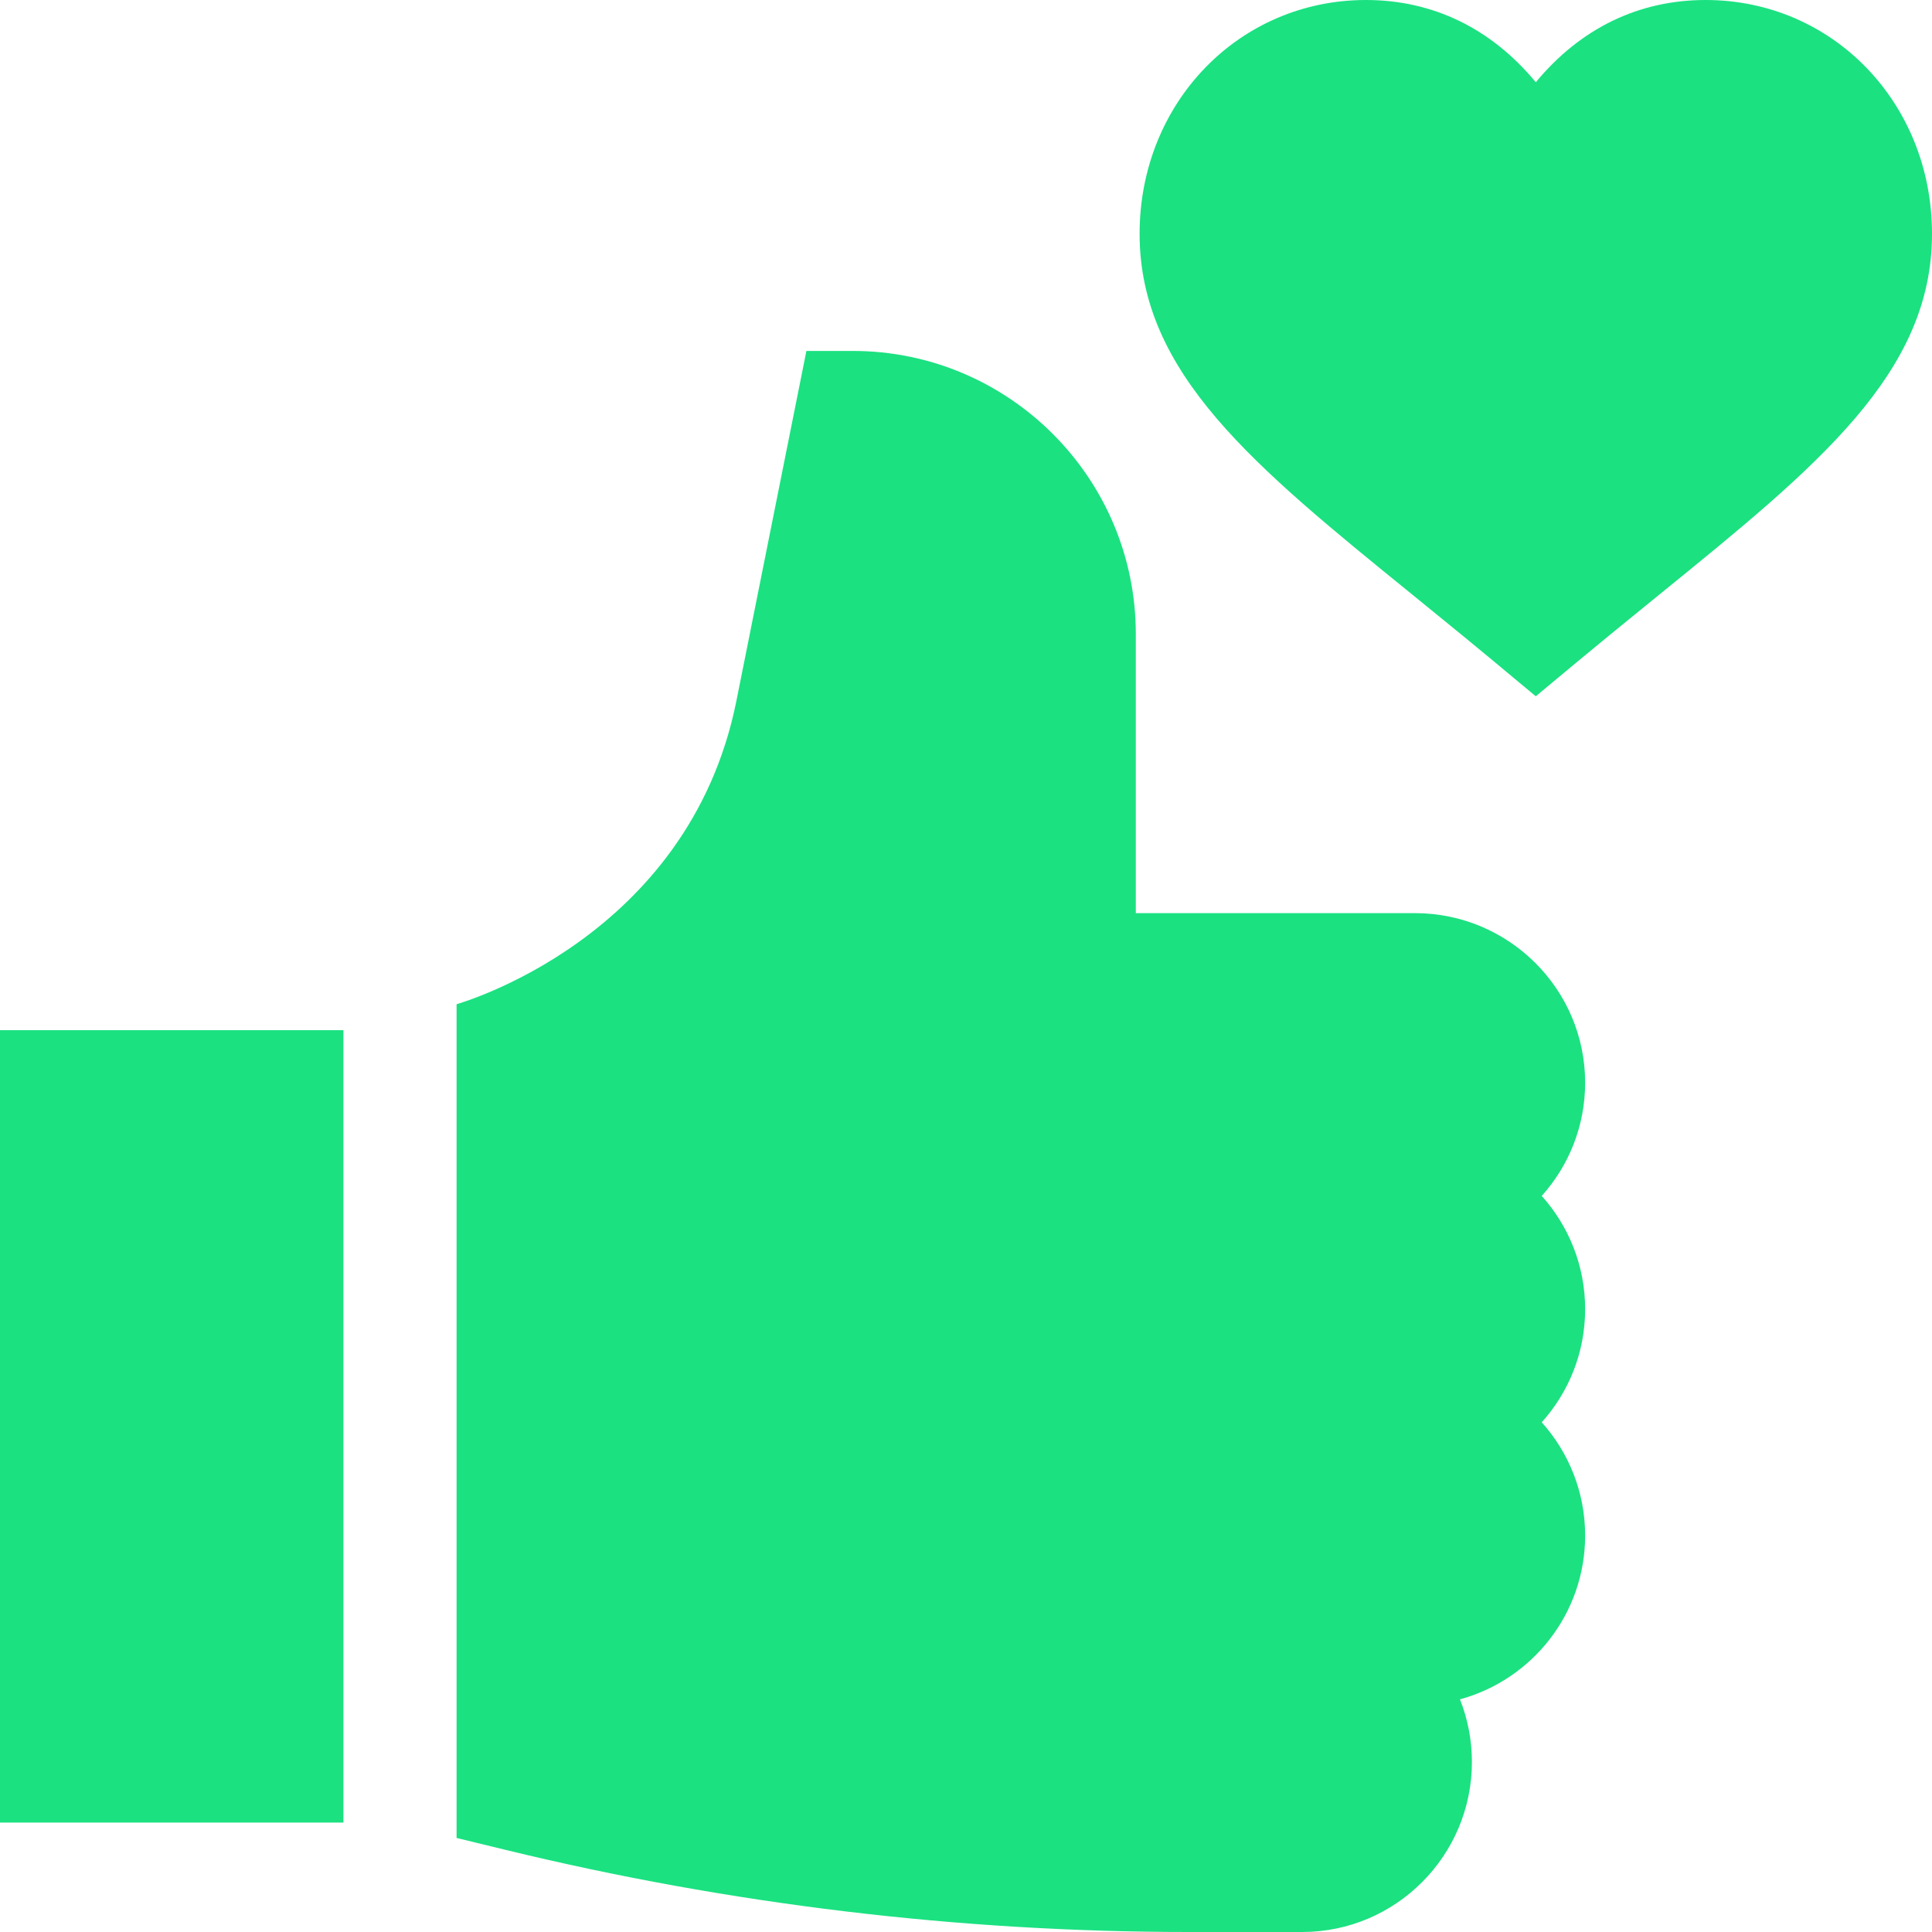
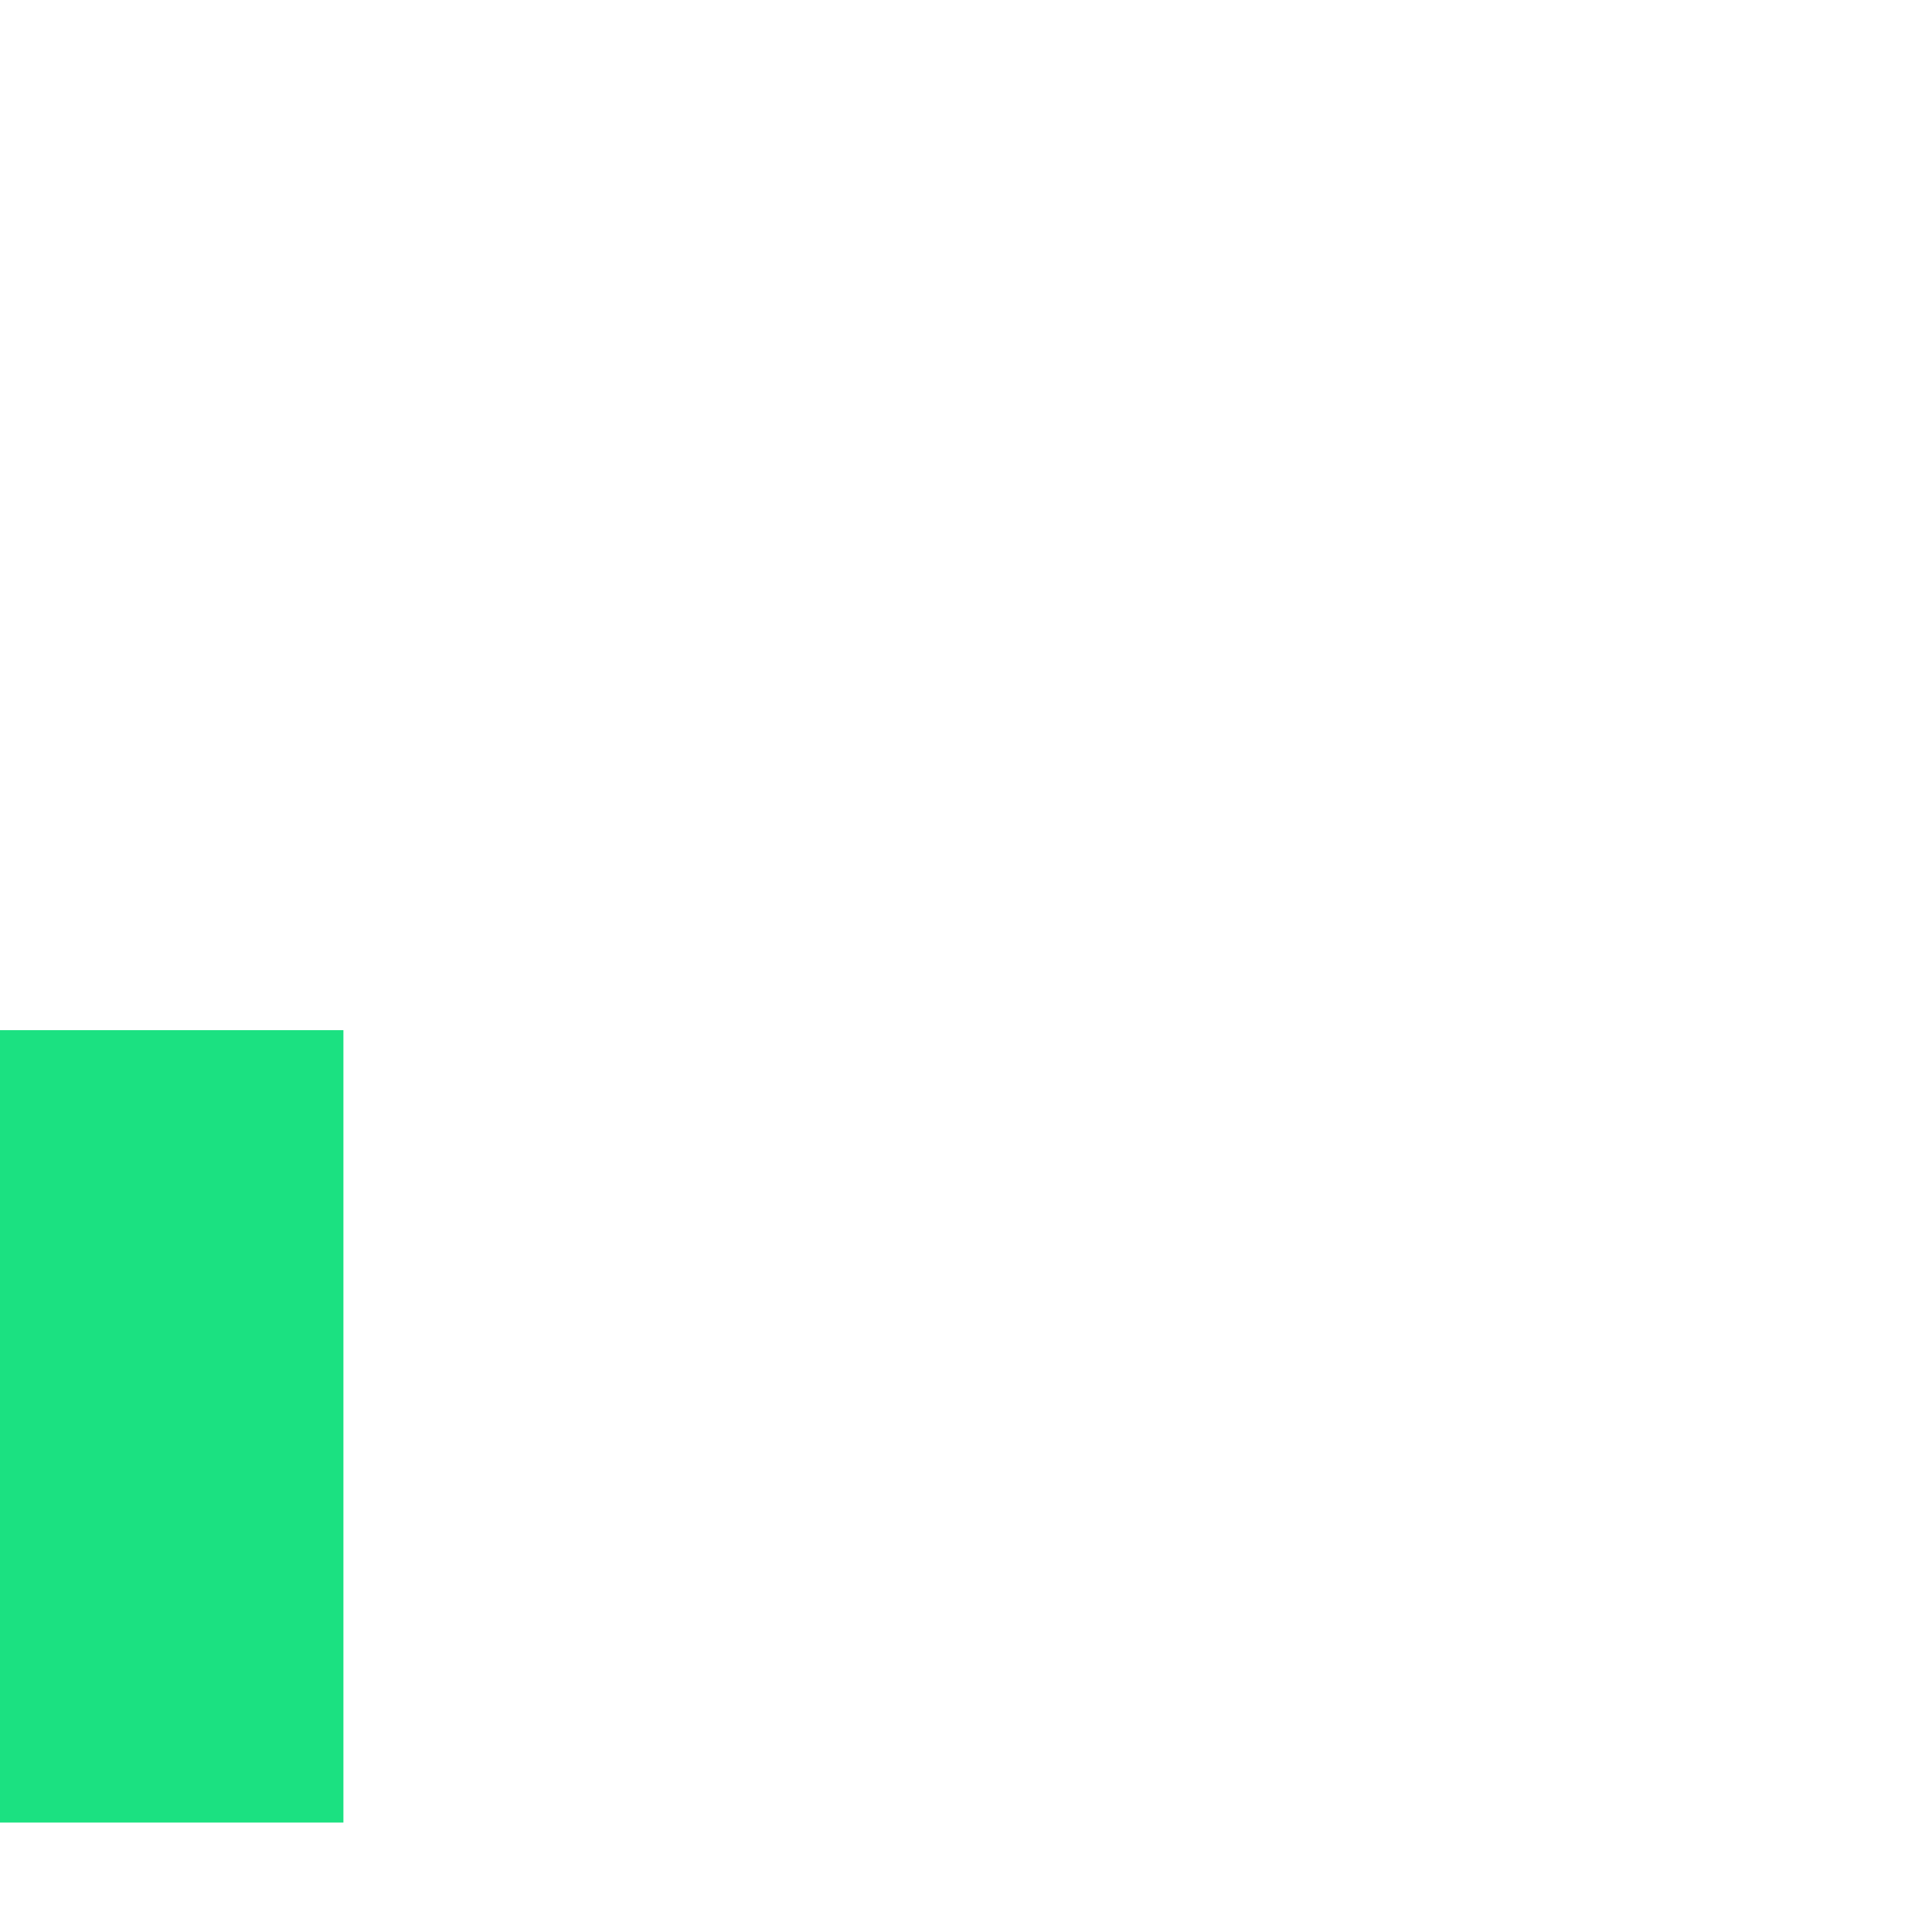
<svg xmlns="http://www.w3.org/2000/svg" width="28" height="28" viewBox="0 0 28 28" fill="none">
  <g clip-path="url(#clip0_9441_468)">
    <path d="M0 14.93H4.977V26.414H0V14.93Z" fill="#1BE181" />
-     <path d="M20.508 13.234H16.461V9.188C16.461 6.926 14.621 5.086 12.359 5.086H11.687L10.673 10.155C9.981 13.619 6.623 14.55 6.617 14.554V26.637L7.332 26.811C10.569 27.598 13.9 28 17.231 28H18.872C20.229 28 21.332 26.893 21.332 25.535C21.332 25.215 21.27 24.909 21.159 24.628C22.203 24.344 22.973 23.388 22.973 22.254C22.973 21.625 22.735 21.049 22.344 20.613C22.735 20.178 22.973 19.603 22.973 18.973C22.973 18.343 22.735 17.768 22.344 17.332C22.735 16.897 22.973 16.322 22.973 15.691C22.973 14.335 21.865 13.234 20.508 13.234Z" fill="#1BE181" />
-     <path d="M24.719 0C23.75 0 22.904 0.411 22.258 1.192C21.612 0.411 20.765 0 19.797 0C17.957 0 16.516 1.489 16.516 3.389C16.516 5.41 18.172 6.754 20.464 8.614C21.709 9.625 21.738 9.662 22.258 10.091C22.702 9.724 22.839 9.599 24.052 8.614C26.344 6.754 28 5.41 28 3.389C28 1.489 26.559 0 24.719 0Z" fill="#1BE181" />
  </g>
  <defs>
    <clipPath id="clip0_9441_468">
      <rect width="28" height="28" fill="white" />
    </clipPath>
  </defs>
</svg>